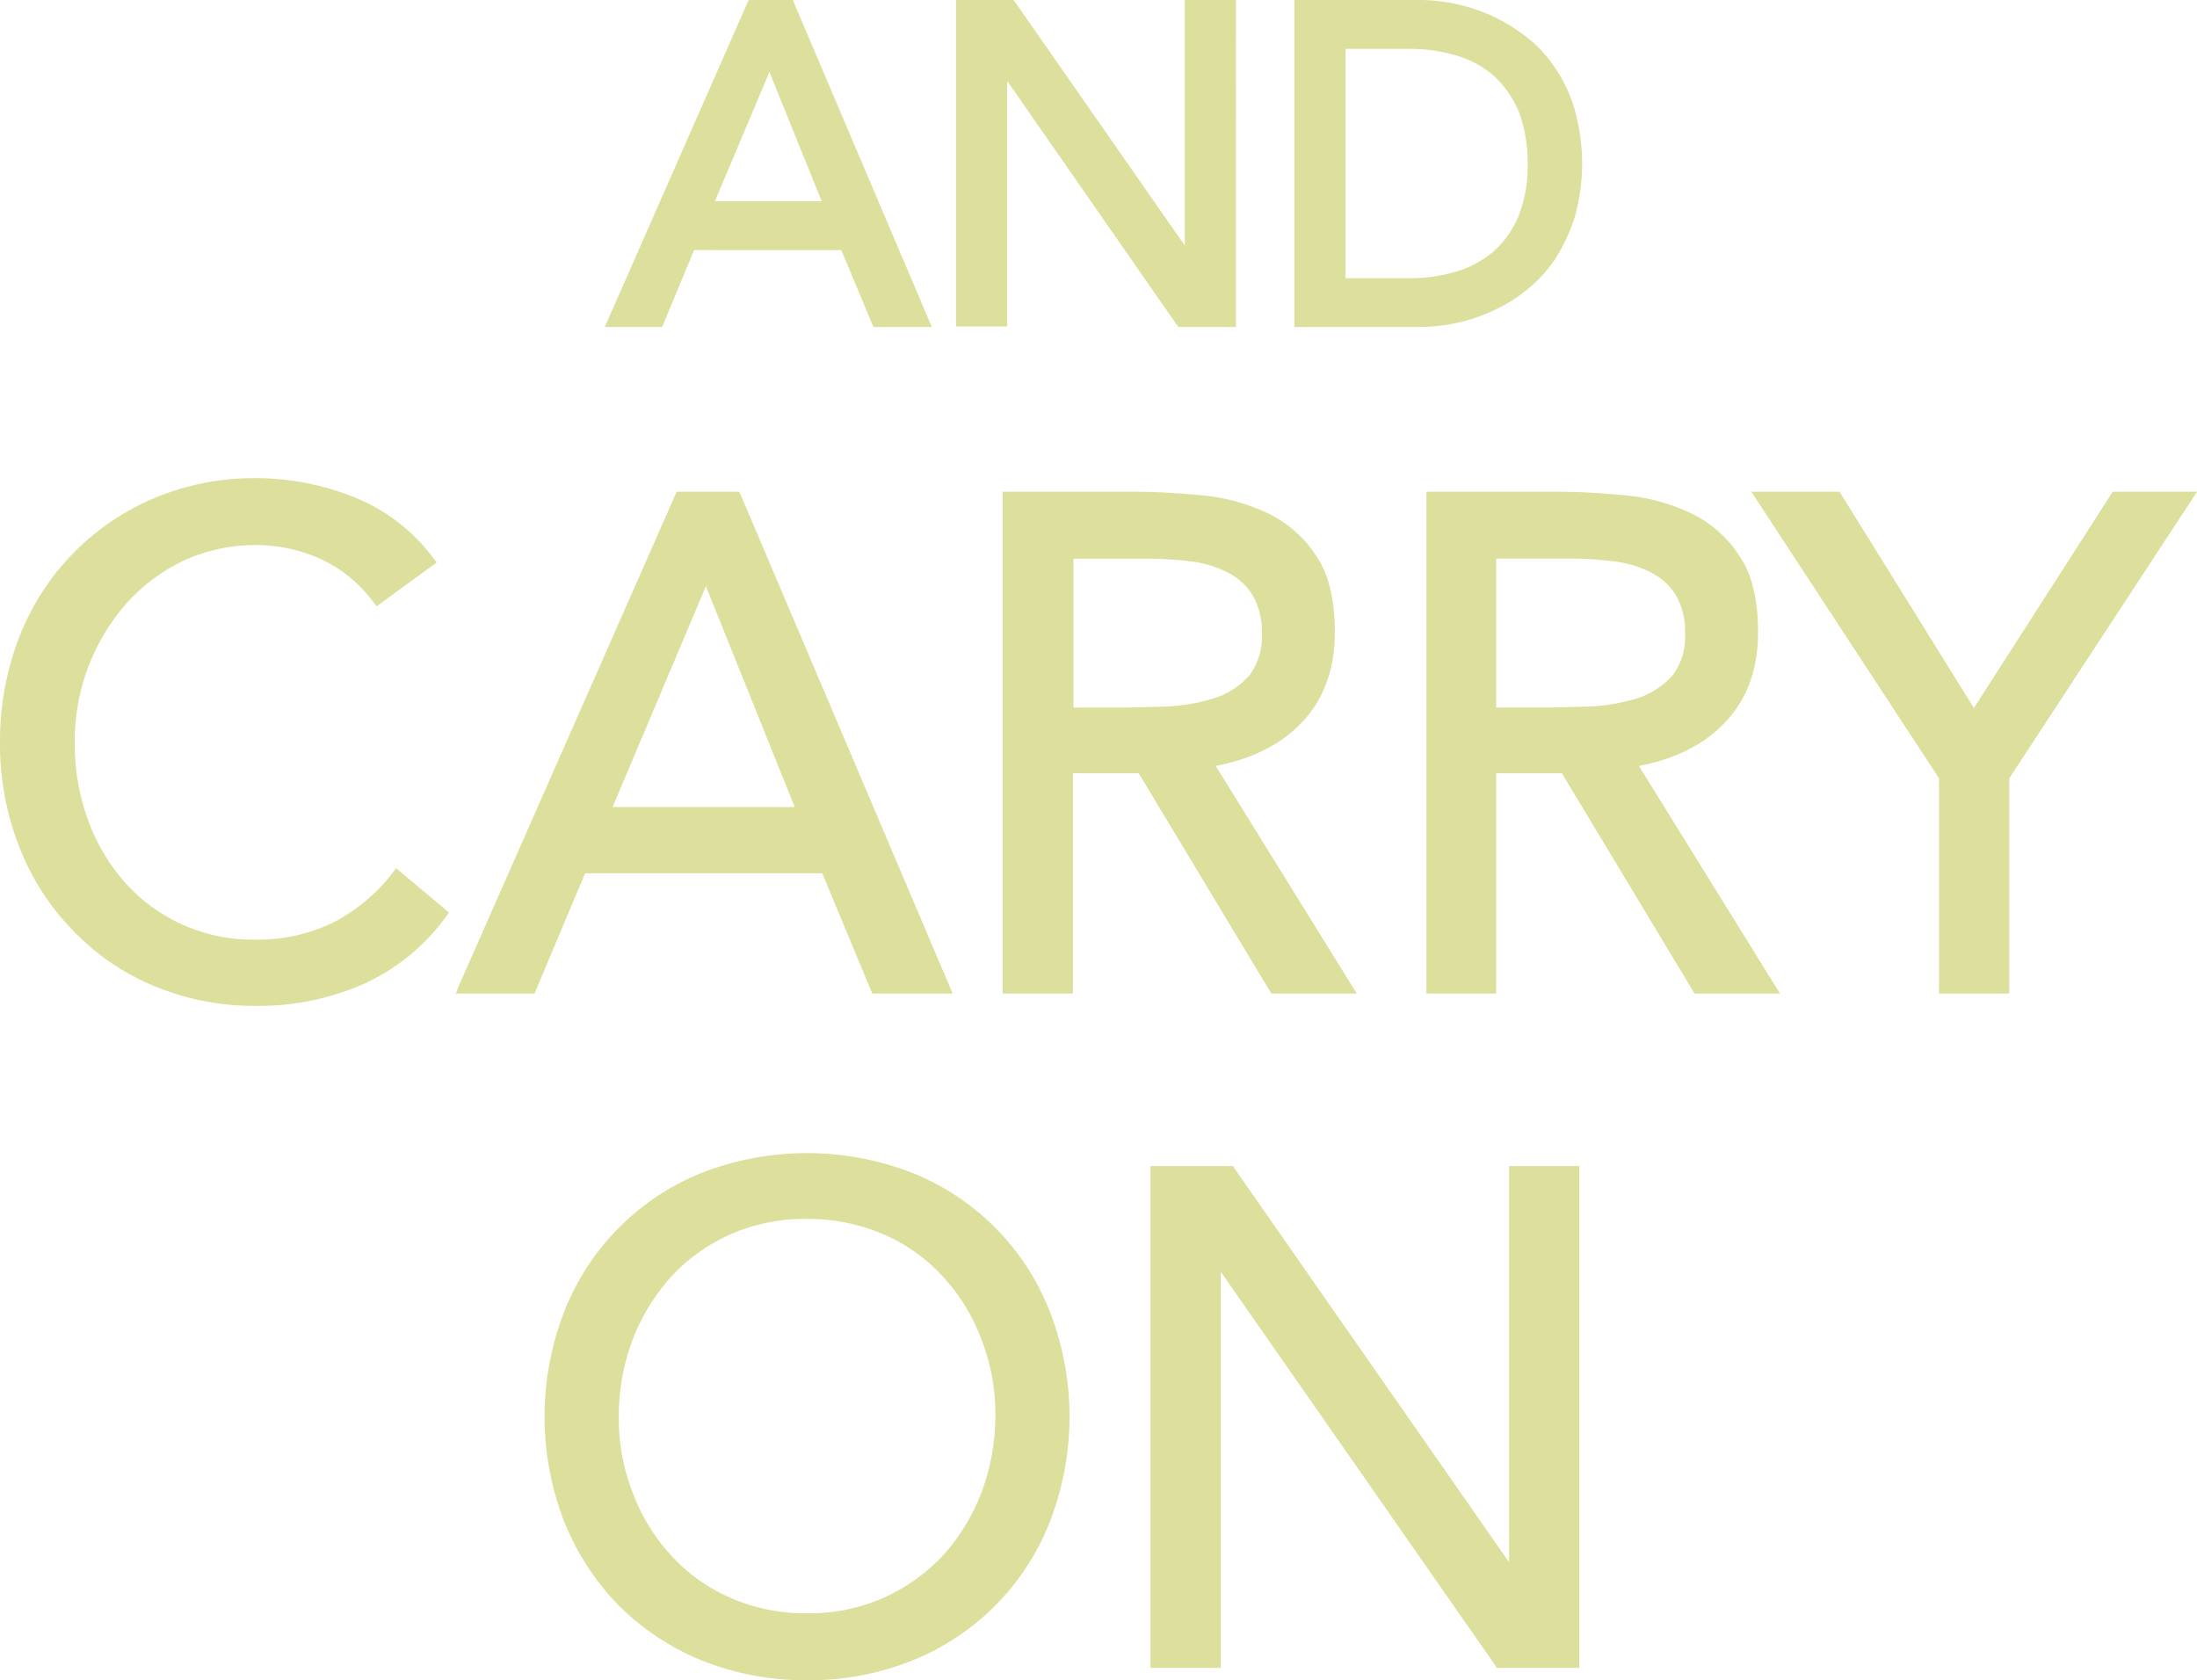
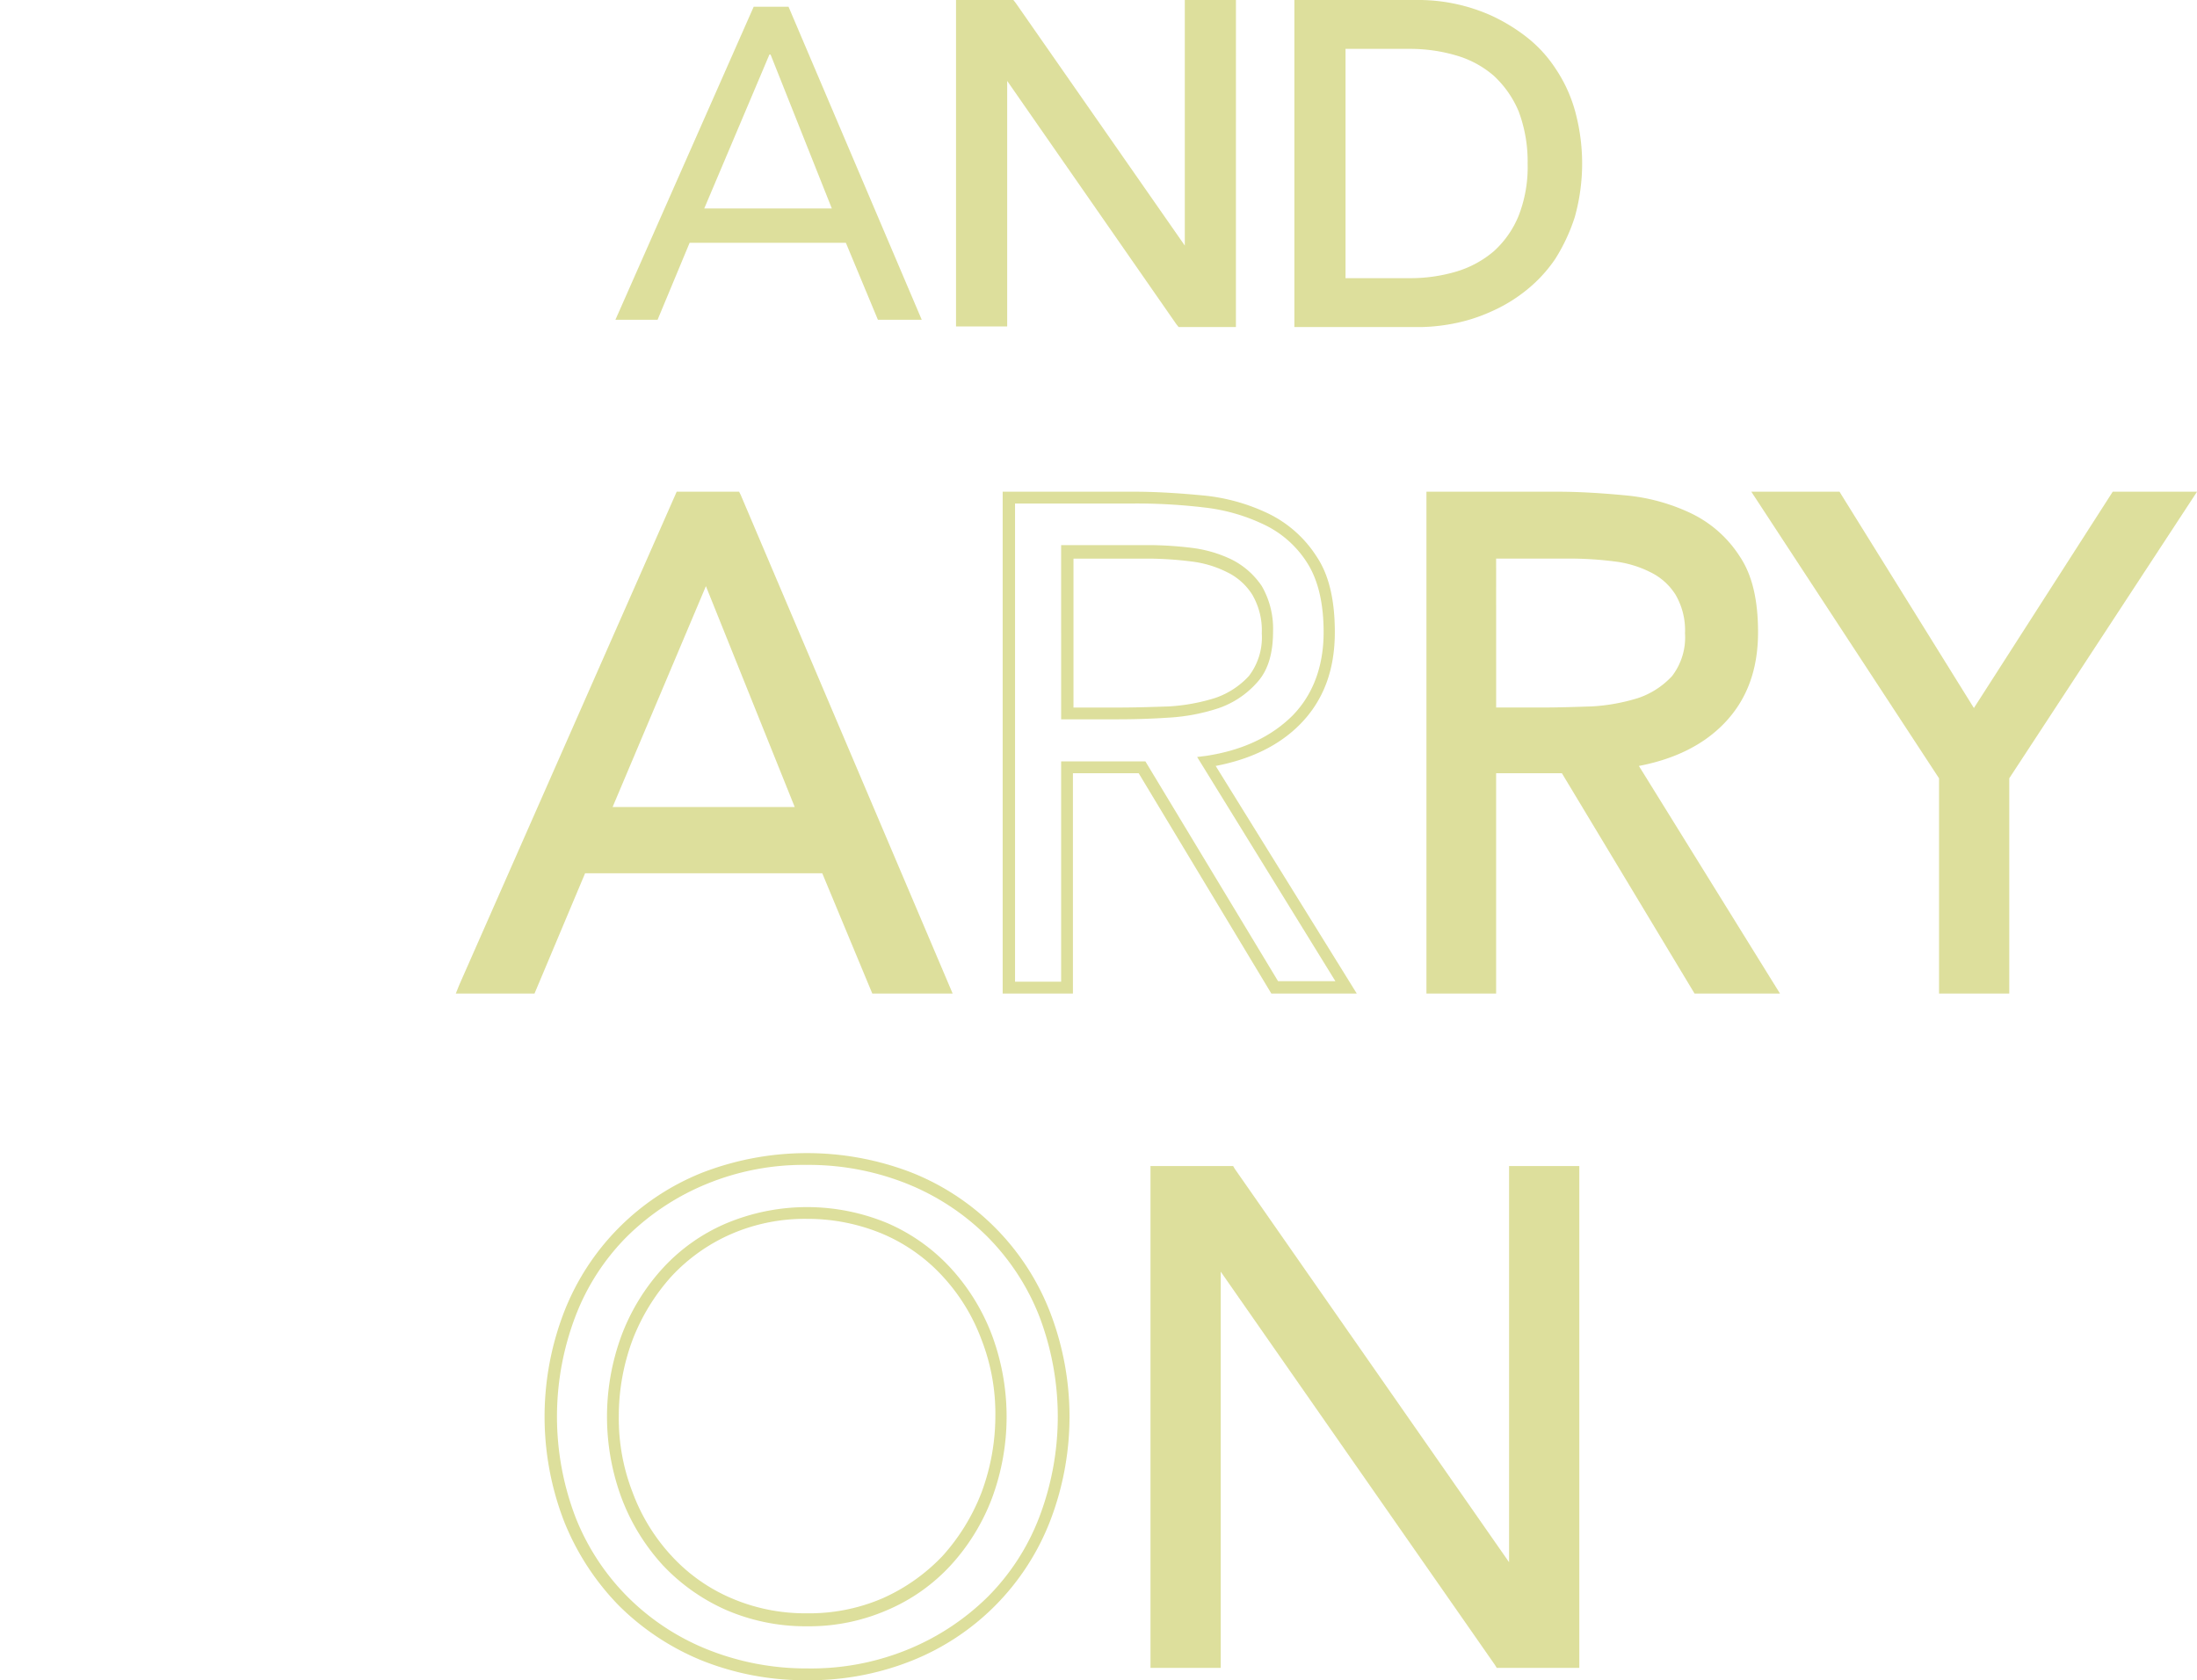
<svg xmlns="http://www.w3.org/2000/svg" id="p-idx-well_txt-2" width="316.828" height="242.342" viewBox="0 0 316.828 242.342">
  <g id="Group_18" data-name="Group 18" transform="translate(0 68.974)" opacity="0.39">
    <g id="Group_17" data-name="Group 17">
-       <path id="Path_17" data-name="Path 17" d="M245.475,655.691a19.959,19.959,0,0,0-7.862-6.4,22.978,22.978,0,0,0-9.807-2.107,24.522,24.522,0,0,0-10.861,2.432,26.764,26.764,0,0,0-8.51,6.4,28.139,28.139,0,0,0-5.592,9.4,32.435,32.435,0,0,0-2.026,11.1,31.539,31.539,0,0,0,2.026,11.509,28.97,28.97,0,0,0,5.511,9.321,26.319,26.319,0,0,0,8.51,6.241,27.756,27.756,0,0,0,22.532-.243,26.509,26.509,0,0,0,8.916-7.376l6.322,5.268a29.027,29.027,0,0,1-11.509,9.4,36.53,36.53,0,0,1-15.238,3,37.477,37.477,0,0,1-14.184-2.756,34.731,34.731,0,0,1-19.047-19.452,38.775,38.775,0,0,1-2.756-14.913,39.539,39.539,0,0,1,2.675-14.589,34.636,34.636,0,0,1,7.457-11.752,35.345,35.345,0,0,1,25.855-10.78,38.572,38.572,0,0,1,13.86,2.594,24.765,24.765,0,0,1,11.1,8.51Z" transform="translate(-191.008 -638.346)" fill="#a8ad00" />
-       <path id="Path_18" data-name="Path 18" d="M227.6,714.207a37.344,37.344,0,0,1-14.508-2.837,34.311,34.311,0,0,1-11.671-7.943,35.667,35.667,0,0,1-7.781-12,40.47,40.47,0,0,1-2.837-15.238,41.27,41.27,0,0,1,2.675-14.913,35.761,35.761,0,0,1,19.29-20.182,37.009,37.009,0,0,1,14.832-3,37.926,37.926,0,0,1,14.1,2.675,26.415,26.415,0,0,1,11.509,8.753l.567.729L245.1,656.58l-.486-.648a19.667,19.667,0,0,0-7.538-6.16,22.315,22.315,0,0,0-9.4-2.026,24.689,24.689,0,0,0-10.456,2.269,26.21,26.21,0,0,0-8.267,6.241,30.049,30.049,0,0,0-5.43,9.078,30.354,30.354,0,0,0-1.945,10.861,31.943,31.943,0,0,0,1.945,11.266,27.627,27.627,0,0,0,5.349,9,24.641,24.641,0,0,0,18.723,8.186,24.687,24.687,0,0,0,11.185-2.432,25.637,25.637,0,0,0,8.591-7.133l.567-.729,7.619,6.4-.486.648a29.892,29.892,0,0,1-11.833,9.645A37.725,37.725,0,0,1,227.6,714.207Zm0-74.324a34.784,34.784,0,0,0-14.1,2.837,33.686,33.686,0,0,0-11.1,7.7,36.659,36.659,0,0,0-7.295,11.509,39.457,39.457,0,0,0-2.594,14.265,38.929,38.929,0,0,0,2.675,14.589,35.578,35.578,0,0,0,7.376,11.428,33.23,33.23,0,0,0,11.185,7.538A35.836,35.836,0,0,0,227.6,712.5a36.543,36.543,0,0,0,14.913-2.918,28.361,28.361,0,0,0,10.7-8.51l-5.025-4.215a27.8,27.8,0,0,1-8.591,6.889,26.129,26.129,0,0,1-12,2.675,26.945,26.945,0,0,1-11.266-2.351,26.59,26.59,0,0,1-8.753-6.4,28.269,28.269,0,0,1-5.674-9.564,33.307,33.307,0,0,1-2.026-11.833,32.036,32.036,0,0,1,2.026-11.428,31.129,31.129,0,0,1,5.755-9.645,27.593,27.593,0,0,1,8.835-6.646,25.729,25.729,0,0,1,11.185-2.513,24.516,24.516,0,0,1,10.131,2.188,21.353,21.353,0,0,1,7.7,6l5.917-4.3a24.586,24.586,0,0,0-10.212-7.538A39.667,39.667,0,0,0,227.6,639.883Z" transform="translate(-190.8 -638.1)" fill="#a8ad00" />
-     </g>
+       </g>
  </g>
  <g id="Group_20" data-name="Group 20" transform="translate(65.732 70.92)" opacity="0.39">
    <g id="Group_19" data-name="Group 19">
      <path id="Path_19" data-name="Path 19" d="M304.6,641.5h7.862l30.07,70.676h-9.807l-7.214-17.345H290.178l-7.295,17.345H273.4Zm3.809,10.78h-.162l-14.67,34.771h28.854Z" transform="translate(-272.184 -640.69)" fill="#a8ad00" />
      <path id="Path_20" data-name="Path 20" d="M343.549,712.878h-11.59l-7.214-17.345h-34.2l-7.295,17.345H271.9l.486-1.216L303.753,640.5h9l.243.486ZM333.093,711.1h7.943L311.7,642.121h-6.727L274.575,711.1h7.619l7.295-17.345h36.473Zm-9.726-23.424H291.92l15.4-36.473h1.135l.405.567Zm-28.854-1.7h26.26l-12.806-31.853Z" transform="translate(-271.9 -640.5)" fill="#a8ad00" />
    </g>
  </g>
  <g id="Group_22" data-name="Group 22" transform="translate(144.595 70.92)" opacity="0.39">
    <g id="Group_21" data-name="Group 21">
-       <path id="Path_21" data-name="Path 21" d="M370.3,641.5h18.074a83.969,83.969,0,0,1,10.131.567,27.762,27.762,0,0,1,9,2.594,15.512,15.512,0,0,1,6.484,5.836c1.7,2.594,2.513,6.079,2.513,10.456,0,5.187-1.54,9.4-4.7,12.563s-7.457,5.187-12.968,6.079l20.1,32.582H408.637L389.509,680.4h-10.78v31.772h-8.348V641.5Zm8.429,31.124h7.457c2.35,0,4.782-.081,7.214-.162a25.989,25.989,0,0,0,6.889-1.3,12.1,12.1,0,0,0,5.187-3.4c1.378-1.54,2.026-3.809,2.026-6.727a11.249,11.249,0,0,0-1.459-6.079,10.544,10.544,0,0,0-3.971-3.566,16.811,16.811,0,0,0-5.512-1.621,51.271,51.271,0,0,0-6.16-.405H378.648v23.262Z" transform="translate(-369.408 -640.69)" fill="#a8ad00" />
      <path id="Path_22" data-name="Path 22" d="M420.262,712.878h-12.32l-.243-.405-18.885-31.367h-9.483v31.772H369.2V640.5h18.966c3.4,0,6.889.243,10.212.567a27.769,27.769,0,0,1,9.321,2.675,17.152,17.152,0,0,1,6.808,6.16c1.783,2.675,2.594,6.322,2.594,10.861,0,5.43-1.621,9.807-4.944,13.211-3,3.08-7.132,5.106-12.239,6.079ZM408.915,711.1h8.267l-19.939-32.339,1.3-.162c5.349-.81,9.483-2.837,12.482-5.836,2.918-3,4.458-7.052,4.458-12,0-4.215-.811-7.538-2.35-9.969a14.939,14.939,0,0,0-6.16-5.512,26.855,26.855,0,0,0-8.753-2.513,82.608,82.608,0,0,0-10.05-.567H370.983v68.974h6.646V679.4h12.158l.243.405Zm-22.937-37.77h-8.348V648.2h12.644a52.649,52.649,0,0,1,6.241.405,18.326,18.326,0,0,1,5.755,1.7,11.44,11.44,0,0,1,4.3,3.809,12.3,12.3,0,0,1,1.621,6.565c0,3.161-.729,5.592-2.269,7.295A13.08,13.08,0,0,1,400.4,671.7a27.842,27.842,0,0,1-7.132,1.378C390.841,673.245,388.328,673.326,385.978,673.326Zm-6.646-1.7h6.646c2.35,0,4.782-.081,7.214-.162a27.674,27.674,0,0,0,6.646-1.216,11.8,11.8,0,0,0,4.863-3.161,9.167,9.167,0,0,0,1.864-6.16,10.186,10.186,0,0,0-1.378-5.592,8.841,8.841,0,0,0-3.647-3.242,15.455,15.455,0,0,0-5.187-1.54,50.845,50.845,0,0,0-6-.405H379.412v21.478Z" transform="translate(-369.2 -640.5)" fill="#a8ad00" />
    </g>
  </g>
  <g id="Group_24" data-name="Group 24" transform="translate(205.707 70.92)" opacity="0.39">
    <g id="Group_23" data-name="Group 23">
      <path id="Path_23" data-name="Path 23" d="M445.6,641.5h18.074a83.97,83.97,0,0,1,10.131.567,27.763,27.763,0,0,1,9,2.594,15.512,15.512,0,0,1,6.484,5.836c1.7,2.594,2.513,6.079,2.513,10.456,0,5.187-1.54,9.4-4.7,12.563s-7.457,5.187-12.968,6.079l20.1,32.582H483.937L464.728,680.4h-10.78v31.772H445.6Zm8.348,31.124H461.4c2.35,0,4.782-.081,7.214-.162a25.988,25.988,0,0,0,6.889-1.3,12.1,12.1,0,0,0,5.187-3.4c1.378-1.54,2.026-3.809,2.026-6.727a11.249,11.249,0,0,0-1.459-6.079,10.544,10.544,0,0,0-3.971-3.566,16.811,16.811,0,0,0-5.511-1.621,51.272,51.272,0,0,0-6.16-.405H453.867v23.262Z" transform="translate(-444.789 -640.69)" fill="#a8ad00" />
      <path id="Path_24" data-name="Path 24" d="M495.581,712.878h-12.32l-.243-.405-18.885-31.367H454.65v31.772H444.6V640.5h18.885c3.4,0,6.889.243,10.212.567a27.77,27.77,0,0,1,9.321,2.675,17.153,17.153,0,0,1,6.808,6.16c1.783,2.675,2.594,6.322,2.594,10.861,0,5.43-1.621,9.807-4.944,13.211-3,3.08-7.132,5.106-12.239,6.079ZM484.234,711.1H492.5l-19.939-32.339,1.3-.162c5.349-.81,9.483-2.837,12.482-5.836,2.918-3,4.458-7.052,4.458-12,0-4.215-.811-7.538-2.35-9.969a14.939,14.939,0,0,0-6.16-5.512,26.855,26.855,0,0,0-8.753-2.513,83.54,83.54,0,0,0-10.05-.567H446.3v68.974h6.646V679.4h12.158l.243.405ZM461.3,673.326h-8.348V648.2h12.644a52.649,52.649,0,0,1,6.241.405,18.326,18.326,0,0,1,5.755,1.7,11.44,11.44,0,0,1,4.3,3.809,12.3,12.3,0,0,1,1.621,6.565c0,3.161-.729,5.592-2.269,7.295a12.859,12.859,0,0,1-5.593,3.728,27.841,27.841,0,0,1-7.132,1.378C466.078,673.245,463.647,673.326,461.3,673.326Zm-6.646-1.7H461.3c2.35,0,4.782-.081,7.214-.162a27.675,27.675,0,0,0,6.646-1.216,11.8,11.8,0,0,0,4.863-3.161,9.167,9.167,0,0,0,1.864-6.16,10.186,10.186,0,0,0-1.378-5.592,8.841,8.841,0,0,0-3.647-3.242,15.455,15.455,0,0,0-5.187-1.54,50.844,50.844,0,0,0-6-.405H454.65Z" transform="translate(-444.6 -640.5)" fill="#a8ad00" />
    </g>
  </g>
  <g id="Group_26" data-name="Group 26" transform="translate(252.555 70.92)" opacity="0.39">
    <g id="Group_25" data-name="Group 25">
      <path id="Path_25" data-name="Path 25" d="M530.742,681.7,504.4,641.5h10.7l19.857,31.934L555.462,641.5h10.05l-26.342,40.2v30.475h-8.348V681.7Z" transform="translate(-502.779 -640.69)" fill="#a8ad00" />
      <path id="Path_26" data-name="Path 26" d="M539.6,712.878H529.471V681.836L502.4,640.5h12.725l.243.405L534.5,671.7l20.02-31.2h12.158L539.6,681.836v31.043Zm-8.429-1.783h6.646V681.269l.162-.243,25.531-38.9h-8.024L534.5,674.866,514.152,642.2h-8.591l25.612,39.148Z" transform="translate(-502.4 -640.5)" fill="#a8ad00" />
    </g>
  </g>
  <g id="Group_31" data-name="Group 31" transform="translate(87.211)" opacity="0.39">
    <g id="Group_30" data-name="Group 30" transform="translate(0)">
      <g id="Group_27" data-name="Group 27">
        <path id="Path_27" data-name="Path 27" d="M320.238,554.2h5.025l19.209,45.145h-6.322l-4.62-11.1H311l-4.62,11.1H300.3Zm2.432,6.889h-.162l-9.4,22.208h18.4Z" transform="translate(-298.76 -553.227)" fill="#a8ad00" />
-         <path id="Path_28" data-name="Path 28" d="M345.572,600.172h-8.429l-4.62-11.1H311.287l-4.62,11.1H298.4L319.149,553h6.4l.243.648Zm-7.051-2.026h4.053l-18.318-43.119h-3.728l-18.966,43.119h3.809l4.62-11.1H333.9Zm-5.836-14.1H311.206l10.212-24.234H322.8l.405.648Zm-18.4-2.026h15.4l-7.538-18.642Z" transform="translate(-298.4 -553)" fill="#a8ad00" />
      </g>
      <g id="Group_28" data-name="Group 28" transform="translate(50.657)">
        <path id="Path_29" data-name="Path 29" d="M362.1,554.2h6.727l26.1,37.445h.162V554.2h5.349v45.145H393.71l-26.1-37.446h-.162v37.446H362.1Z" transform="translate(-361.127 -553.227)" fill="#a8ad00" />
        <path id="Path_30" data-name="Path 30" d="M401.263,600.172H393l-.324-.405-24.4-35.1v35.419H360.9V553h8.267l.324.405,24.4,35.014V553h7.376Zm-7.214-2.026h5.187V555.026h-3.323v37.445h-1.54l-.405-.405-25.855-37.04h-5.187v43.119h3.323V560.7h1.54l.405.405Z" transform="translate(-360.9 -553)" fill="#a8ad00" />
      </g>
      <g id="Group_29" data-name="Group 29" transform="translate(99.449)">
        <path id="Path_31" data-name="Path 31" d="M422.3,554.2h17.345a24.384,24.384,0,0,1,4.7.486,23.5,23.5,0,0,1,4.944,1.621,20.55,20.55,0,0,1,4.7,2.918,18.289,18.289,0,0,1,3.971,4.3,24.268,24.268,0,0,1,2.756,5.836,26.284,26.284,0,0,1,1.054,7.457,23.683,23.683,0,0,1-1.054,7.457,21.552,21.552,0,0,1-2.756,5.836,20.179,20.179,0,0,1-3.971,4.3,22.451,22.451,0,0,1-4.7,2.918,23.5,23.5,0,0,1-4.944,1.621,24.379,24.379,0,0,1-4.7.486H422.3Zm5.349,40.2h10.212a22.829,22.829,0,0,0,7.214-1.054,14.792,14.792,0,0,0,5.755-3.161,14.619,14.619,0,0,0,3.809-5.43,19.628,19.628,0,0,0,1.378-7.943,21.114,21.114,0,0,0-1.378-7.943,14.575,14.575,0,0,0-9.564-8.591,25.408,25.408,0,0,0-7.214-1.054H427.649Z" transform="translate(-421.327 -553.227)" fill="#a8ad00" />
        <path id="Path_32" data-name="Path 32" d="M439.418,600.172H421.1V553h18.318a25.774,25.774,0,0,1,10.131,2.269,25.967,25.967,0,0,1,4.944,3,18.846,18.846,0,0,1,4.215,4.539,20.964,20.964,0,0,1,2.837,6.079,28.661,28.661,0,0,1,0,15.4,26.269,26.269,0,0,1-2.837,6.079,20.483,20.483,0,0,1-4.215,4.539,22.388,22.388,0,0,1-4.944,3,24.281,24.281,0,0,1-5.187,1.7A27.212,27.212,0,0,1,439.418,600.172Zm-16.291-2.026h16.291a23.436,23.436,0,0,0,4.539-.486,19.953,19.953,0,0,0,4.7-1.54,24.256,24.256,0,0,0,4.539-2.756,20.166,20.166,0,0,0,3.809-4.052A23.025,23.025,0,0,0,459.6,583.8a26.638,26.638,0,0,0,0-14.265,20.412,20.412,0,0,0-2.594-5.511,16.527,16.527,0,0,0-3.809-4.052,21.9,21.9,0,0,0-4.539-2.756,21.241,21.241,0,0,0-4.7-1.54,22.19,22.19,0,0,0-4.539-.486H423.126Zm14.508-3H426.449v-37.2h11.185A25.3,25.3,0,0,1,445.172,559a15.655,15.655,0,0,1,10.131,9.24,21.662,21.662,0,0,1,1.459,8.348,21.38,21.38,0,0,1-1.459,8.348,15.655,15.655,0,0,1-10.131,9.24A28.243,28.243,0,0,1,437.634,595.146Zm-9.159-2.026h9.159a23.2,23.2,0,0,0,6.889-.973,14.869,14.869,0,0,0,5.349-2.918,14.067,14.067,0,0,0,3.566-5.106,19.306,19.306,0,0,0,1.3-7.538,20.6,20.6,0,0,0-1.3-7.538,14.8,14.8,0,0,0-3.566-5.106,14.336,14.336,0,0,0-5.349-2.918,23.591,23.591,0,0,0-6.889-.973h-9.159Z" transform="translate(-421.1 -553)" fill="#a8ad00" />
      </g>
    </g>
  </g>
  <g id="Group_36" data-name="Group 36" transform="translate(78.538 166.316)" opacity="0.39">
    <g id="Group_35" data-name="Group 35">
      <g id="Group_33" data-name="Group 33">
-         <path id="Path_41" data-name="Path 41" d="M325.759,833.58a39.925,39.925,0,0,1-14.832-2.756,37.044,37.044,0,0,1-11.671-7.7,35.228,35.228,0,0,1-7.7-11.752,41.295,41.295,0,0,1,0-29.665,34.431,34.431,0,0,1,7.7-11.752,35.71,35.71,0,0,1,11.671-7.7,38.076,38.076,0,0,1,14.832-2.756,39.925,39.925,0,0,1,14.832,2.756,37.042,37.042,0,0,1,11.671,7.7,35.226,35.226,0,0,1,7.7,11.752,41.294,41.294,0,0,1,0,29.665,34.43,34.43,0,0,1-7.7,11.752,35.71,35.71,0,0,1-11.671,7.7A38.076,38.076,0,0,1,325.759,833.58Zm0-7.781a27.293,27.293,0,0,0,11.347-2.269,26.7,26.7,0,0,0,8.835-6.322,29.554,29.554,0,0,0,5.755-9.321,33.24,33.24,0,0,0,0-22.856,28.159,28.159,0,0,0-5.755-9.321,26.7,26.7,0,0,0-8.835-6.322,29.5,29.5,0,0,0-22.694,0,26.7,26.7,0,0,0-8.835,6.322,29.553,29.553,0,0,0-5.755,9.321,33.24,33.24,0,0,0,0,22.856,28.159,28.159,0,0,0,5.755,9.321,26.7,26.7,0,0,0,8.835,6.322A27.557,27.557,0,0,0,325.759,825.8Z" transform="translate(-287.908 -758.446)" fill="#a8ad00" />
        <path id="Path_42" data-name="Path 42" d="M325.551,834.226a40.047,40.047,0,0,1-15.157-2.837,36.47,36.47,0,0,1-12-7.943,37.051,37.051,0,0,1-7.862-12.077,41.908,41.908,0,0,1,0-30.313,35.465,35.465,0,0,1,19.857-20.02,41.909,41.909,0,0,1,30.313,0,35.465,35.465,0,0,1,19.857,20.02,41.908,41.908,0,0,1,0,30.313,35.465,35.465,0,0,1-19.857,20.02A39.748,39.748,0,0,1,325.551,834.226Zm0-74.324a36.735,36.735,0,0,0-14.508,2.756,35.526,35.526,0,0,0-11.428,7.538,32.842,32.842,0,0,0-7.457,11.509,40.685,40.685,0,0,0,0,29.016A33.792,33.792,0,0,0,299.7,822.23a34.249,34.249,0,0,0,11.428,7.538,38.228,38.228,0,0,0,14.508,2.756,36.735,36.735,0,0,0,14.508-2.756,35.527,35.527,0,0,0,11.428-7.538,32.843,32.843,0,0,0,7.457-11.509,40.685,40.685,0,0,0,0-29.016,33.793,33.793,0,0,0-7.538-11.509,34.668,34.668,0,0,0-11.428-7.538A38.229,38.229,0,0,0,325.551,759.9Zm0,66.543a28.864,28.864,0,0,1-11.671-2.35,28.129,28.129,0,0,1-9.159-6.484,30.039,30.039,0,0,1-5.917-9.645,33.825,33.825,0,0,1,0-23.5,30.041,30.041,0,0,1,5.917-9.645,26.513,26.513,0,0,1,9.159-6.484,30.151,30.151,0,0,1,23.343,0,26.973,26.973,0,0,1,9.078,6.484,30.041,30.041,0,0,1,5.917,9.645,33.825,33.825,0,0,1,0,23.5,30.041,30.041,0,0,1-5.917,9.645,26.515,26.515,0,0,1-9.159,6.484A28.2,28.2,0,0,1,325.551,826.445Zm0-58.762a26.648,26.648,0,0,0-10.942,2.188,25.886,25.886,0,0,0-8.591,6.079,29.48,29.48,0,0,0-5.593,9.078,31.4,31.4,0,0,0-2.026,11.1,29.4,29.4,0,0,0,2.026,11.1,27.5,27.5,0,0,0,5.593,9.078,25.087,25.087,0,0,0,8.591,6.079,26.92,26.92,0,0,0,10.942,2.188,26.647,26.647,0,0,0,10.942-2.188,27.106,27.106,0,0,0,8.591-6.079,29.48,29.48,0,0,0,5.592-9.078,31.741,31.741,0,0,0,2.026-11.1,29.4,29.4,0,0,0-2.026-11.1,27.5,27.5,0,0,0-5.592-9.078,25.087,25.087,0,0,0-8.591-6.079A28.032,28.032,0,0,0,325.551,767.683Z" transform="translate(-287.7 -758.2)" fill="#a8ad00" />
      </g>
      <g id="Group_34" data-name="Group 34" transform="translate(87.373 1.864)">
        <path id="Path_43" data-name="Path 43" d="M396.6,761.5h10.618l40.931,58.681h.162V761.5h8.348v70.676H446.041L405.11,773.5h-.081v58.681h-8.348V761.5Z" transform="translate(-395.708 -760.69)" fill="#a8ad00" />
        <path id="Path_44" data-name="Path 44" d="M457.342,832.878H445.427l-.243-.405-39.553-56.736v57.141H395.5V760.5h11.914l.243.405,39.553,56.736V760.5h10.131Zm-10.942-1.7h9.321V762.2h-6.646v58.681h-1.3l-.486-.405L406.6,762.121h-9.321V831.1h6.646V772.414h1.3l.486.405Z" transform="translate(-395.5 -760.5)" fill="#a8ad00" />
      </g>
    </g>
  </g>
</svg>